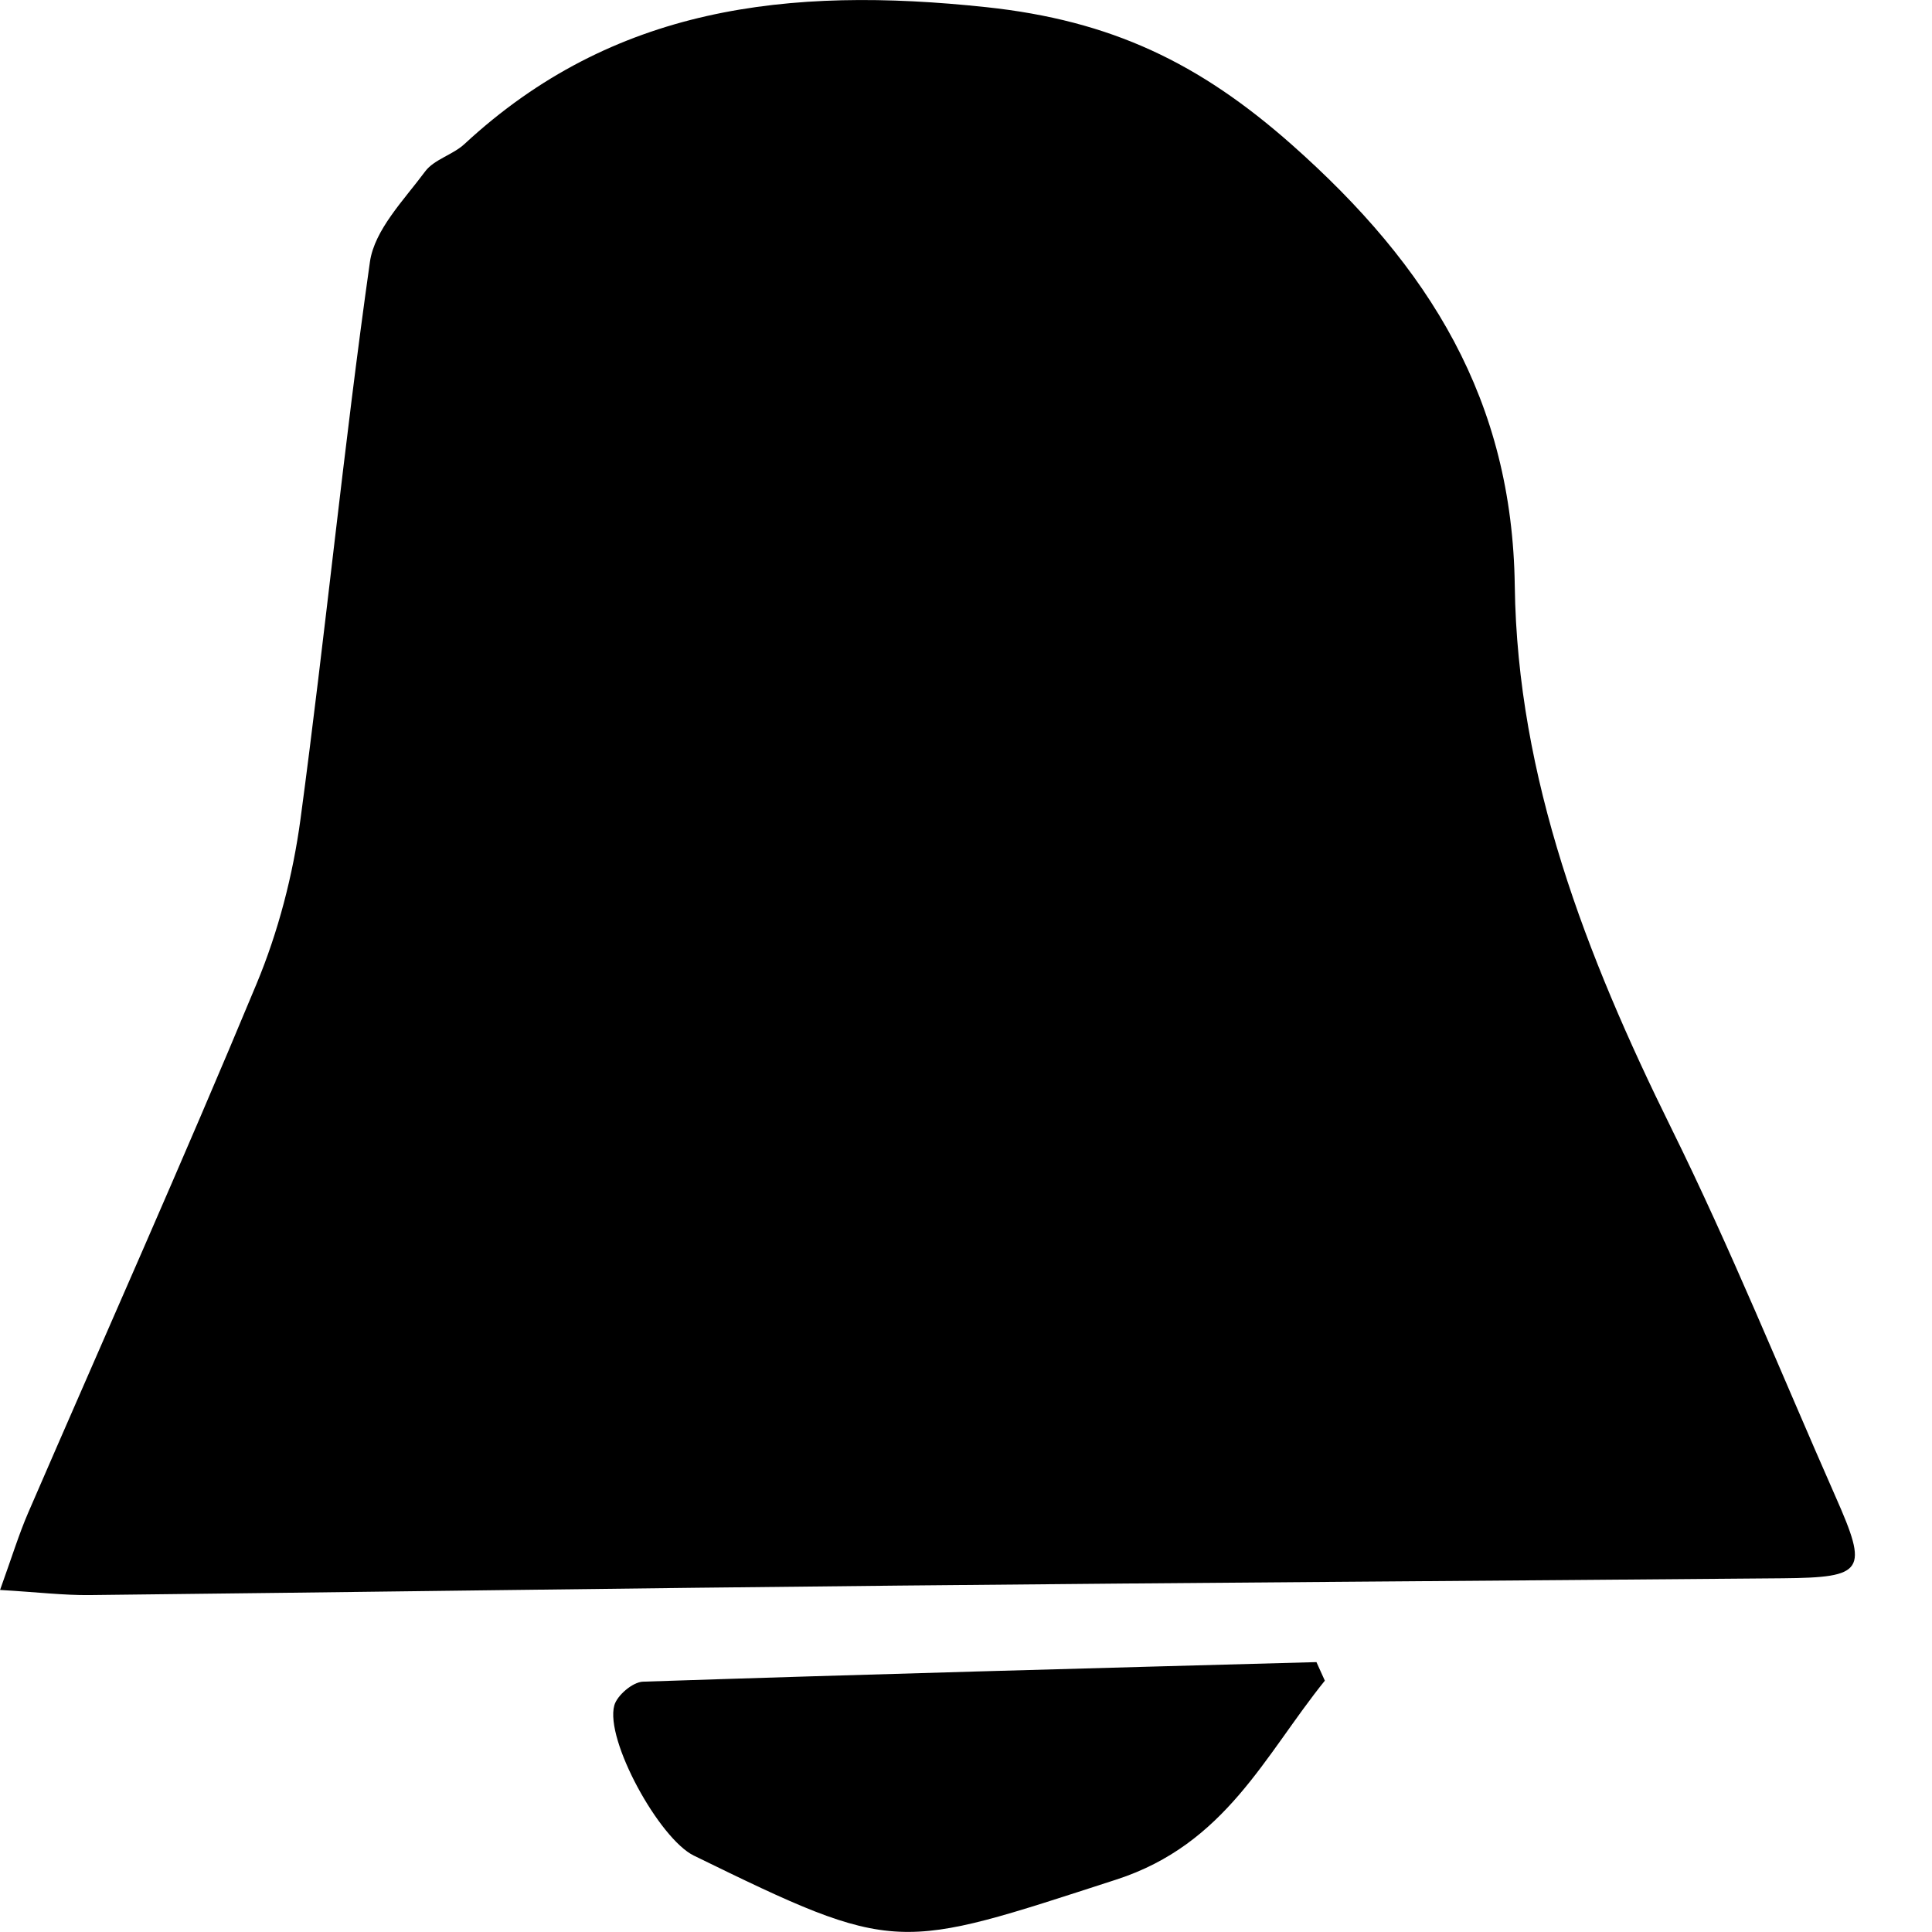
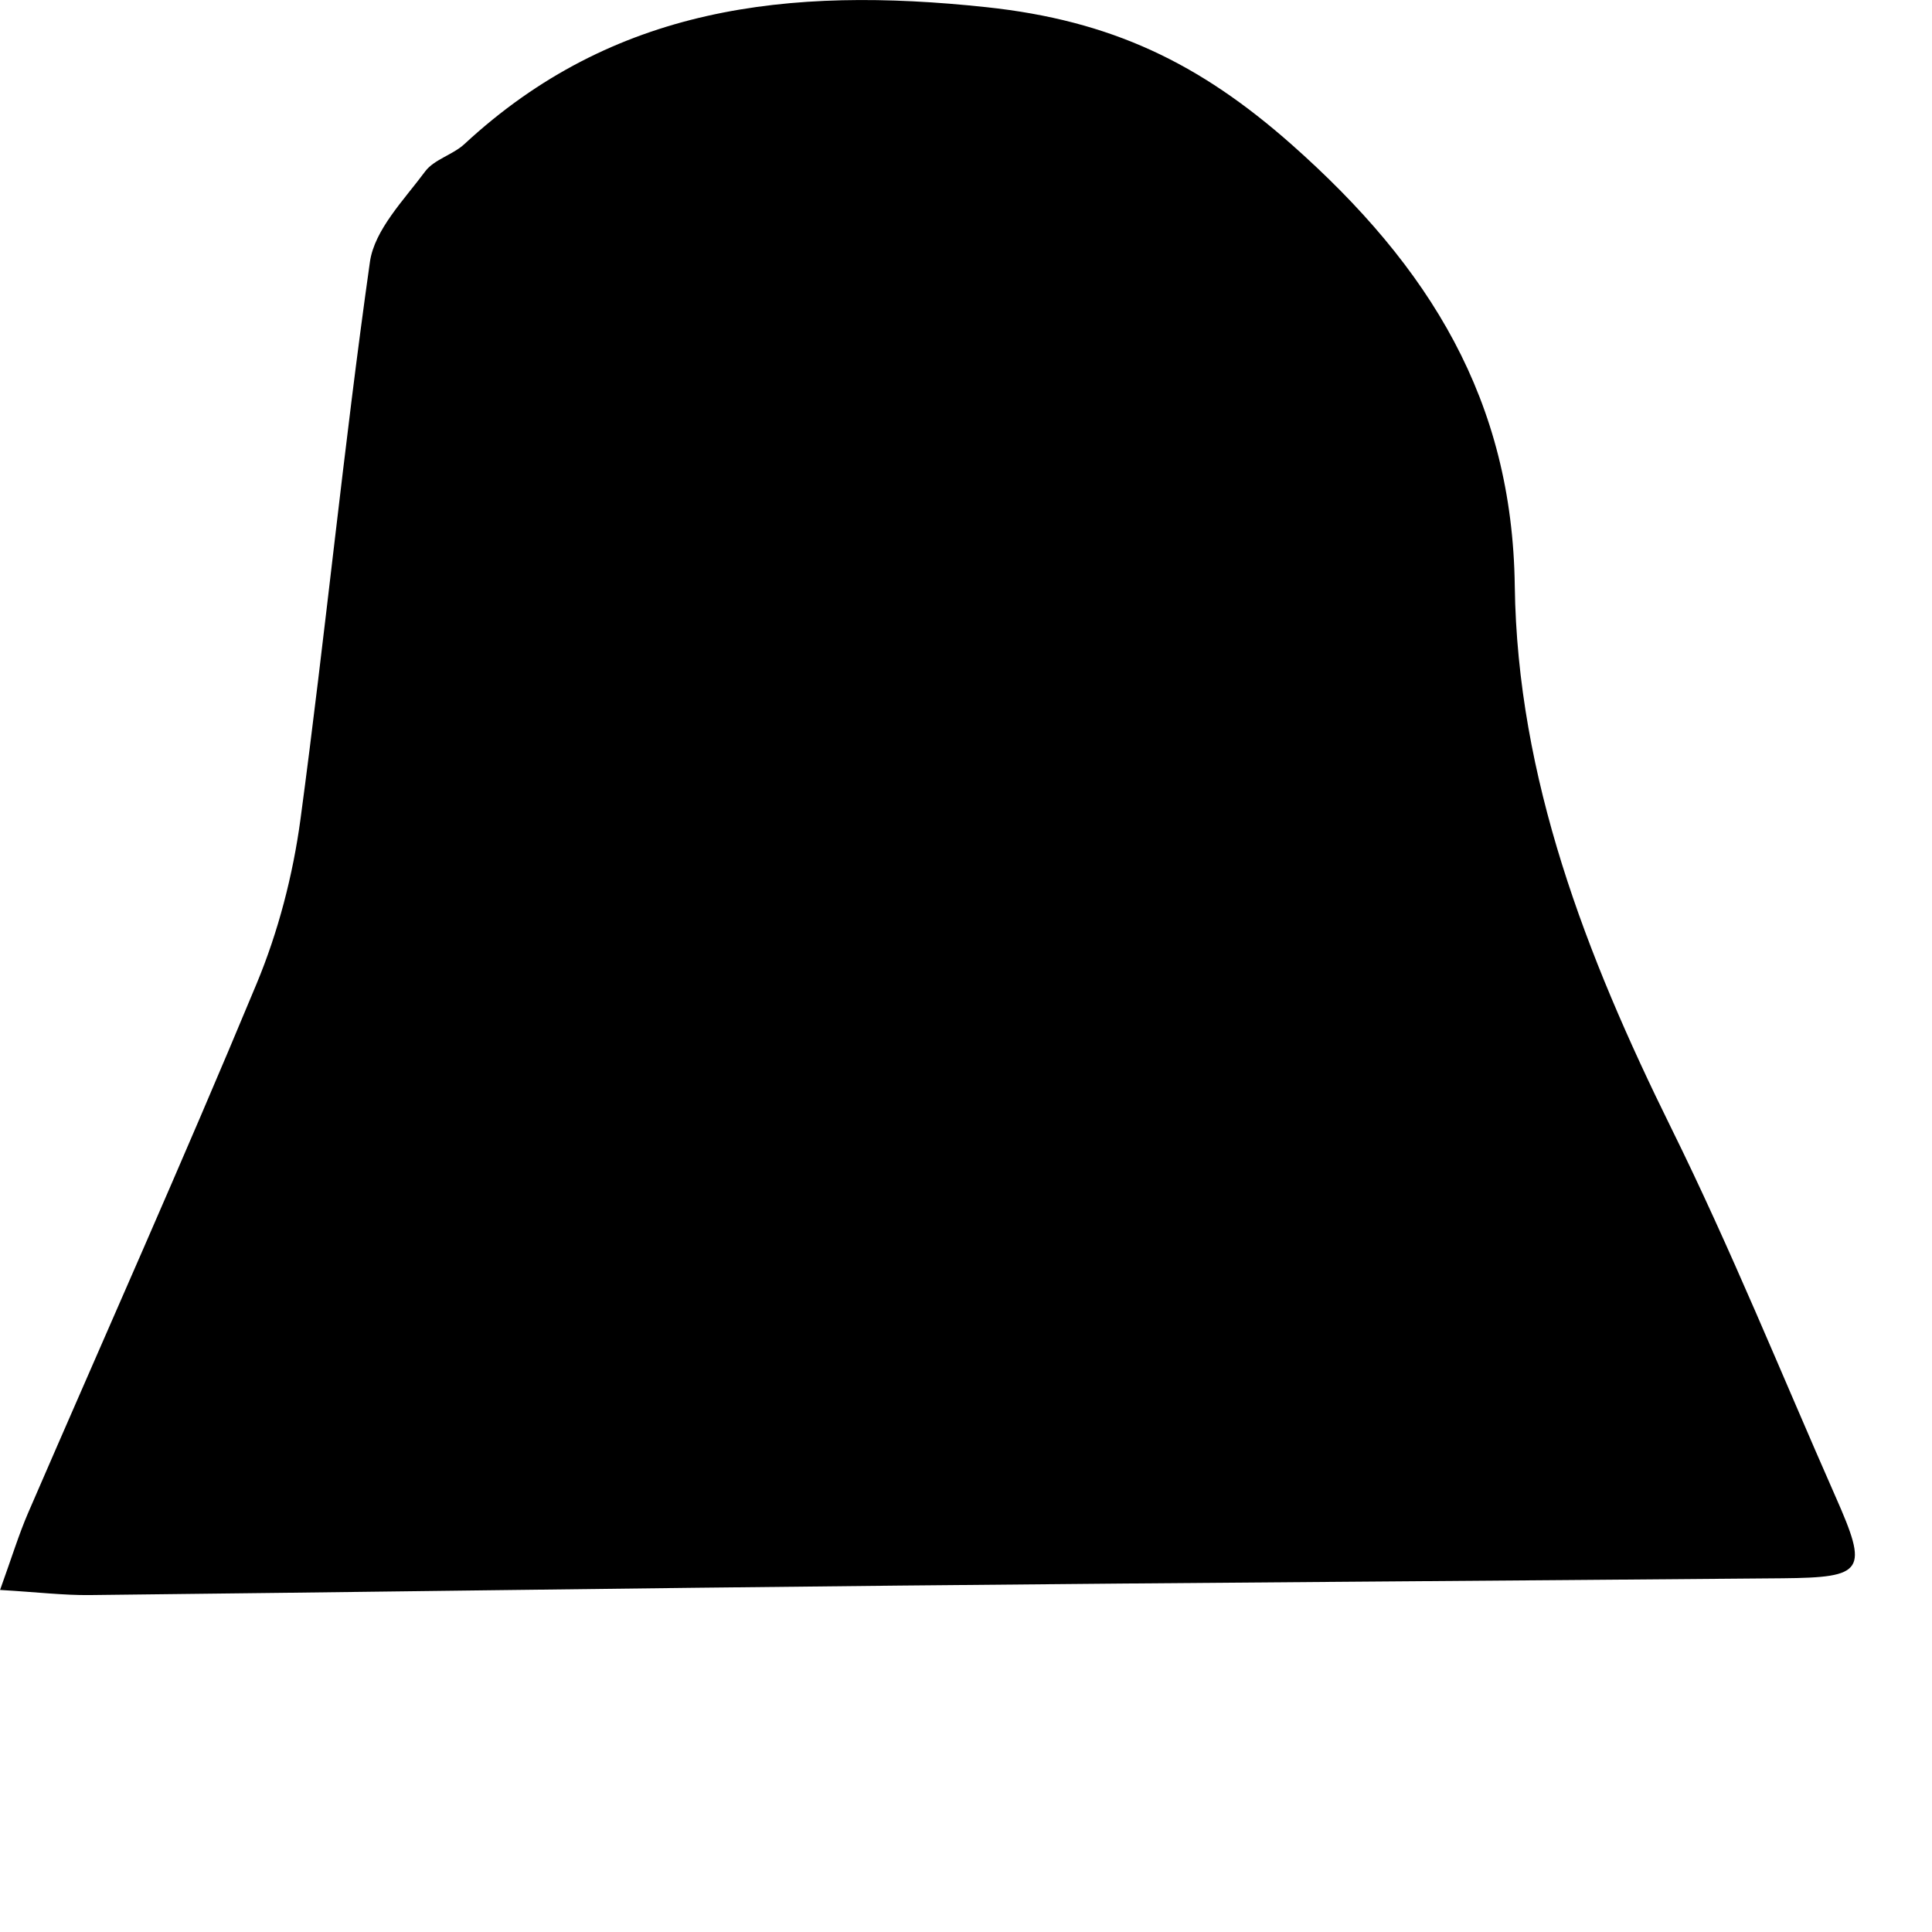
<svg xmlns="http://www.w3.org/2000/svg" width="23" height="23" viewBox="0 0 23 23" fill="none">
  <path d="M0 18.928C0.453 18.955 0.759 18.992 1.064 18.989C4.278 18.954 7.492 18.907 10.707 18.876C14.211 18.841 17.717 18.82 21.221 18.789C22.198 18.78 22.244 18.704 21.852 17.818C21.205 16.351 20.604 14.863 19.894 13.426C18.881 11.374 18.064 9.262 18.033 6.976C18.004 4.768 17.024 3.179 15.377 1.721C14.279 0.75 13.231 0.244 11.739 0.085C9.382 -0.166 7.299 0.075 5.529 1.715C5.391 1.843 5.168 1.898 5.062 2.04C4.809 2.381 4.459 2.735 4.404 3.117C4.091 5.325 3.874 7.544 3.577 9.754C3.487 10.419 3.313 11.091 3.054 11.713C2.177 13.823 1.244 15.91 0.335 18.01C0.226 18.262 0.145 18.527 0 18.93L0 18.928Z" fill="black" />
-   <path d="M15.772 20.008C15.739 19.935 15.706 19.86 15.672 19.787C13 19.86 10.326 19.931 7.654 20.02C7.532 20.024 7.345 20.184 7.313 20.303C7.201 20.714 7.848 21.888 8.259 22.09C10.69 23.279 10.67 23.223 13.289 22.376C14.592 21.954 15.054 20.898 15.772 20.008Z" fill="black" />
</svg>